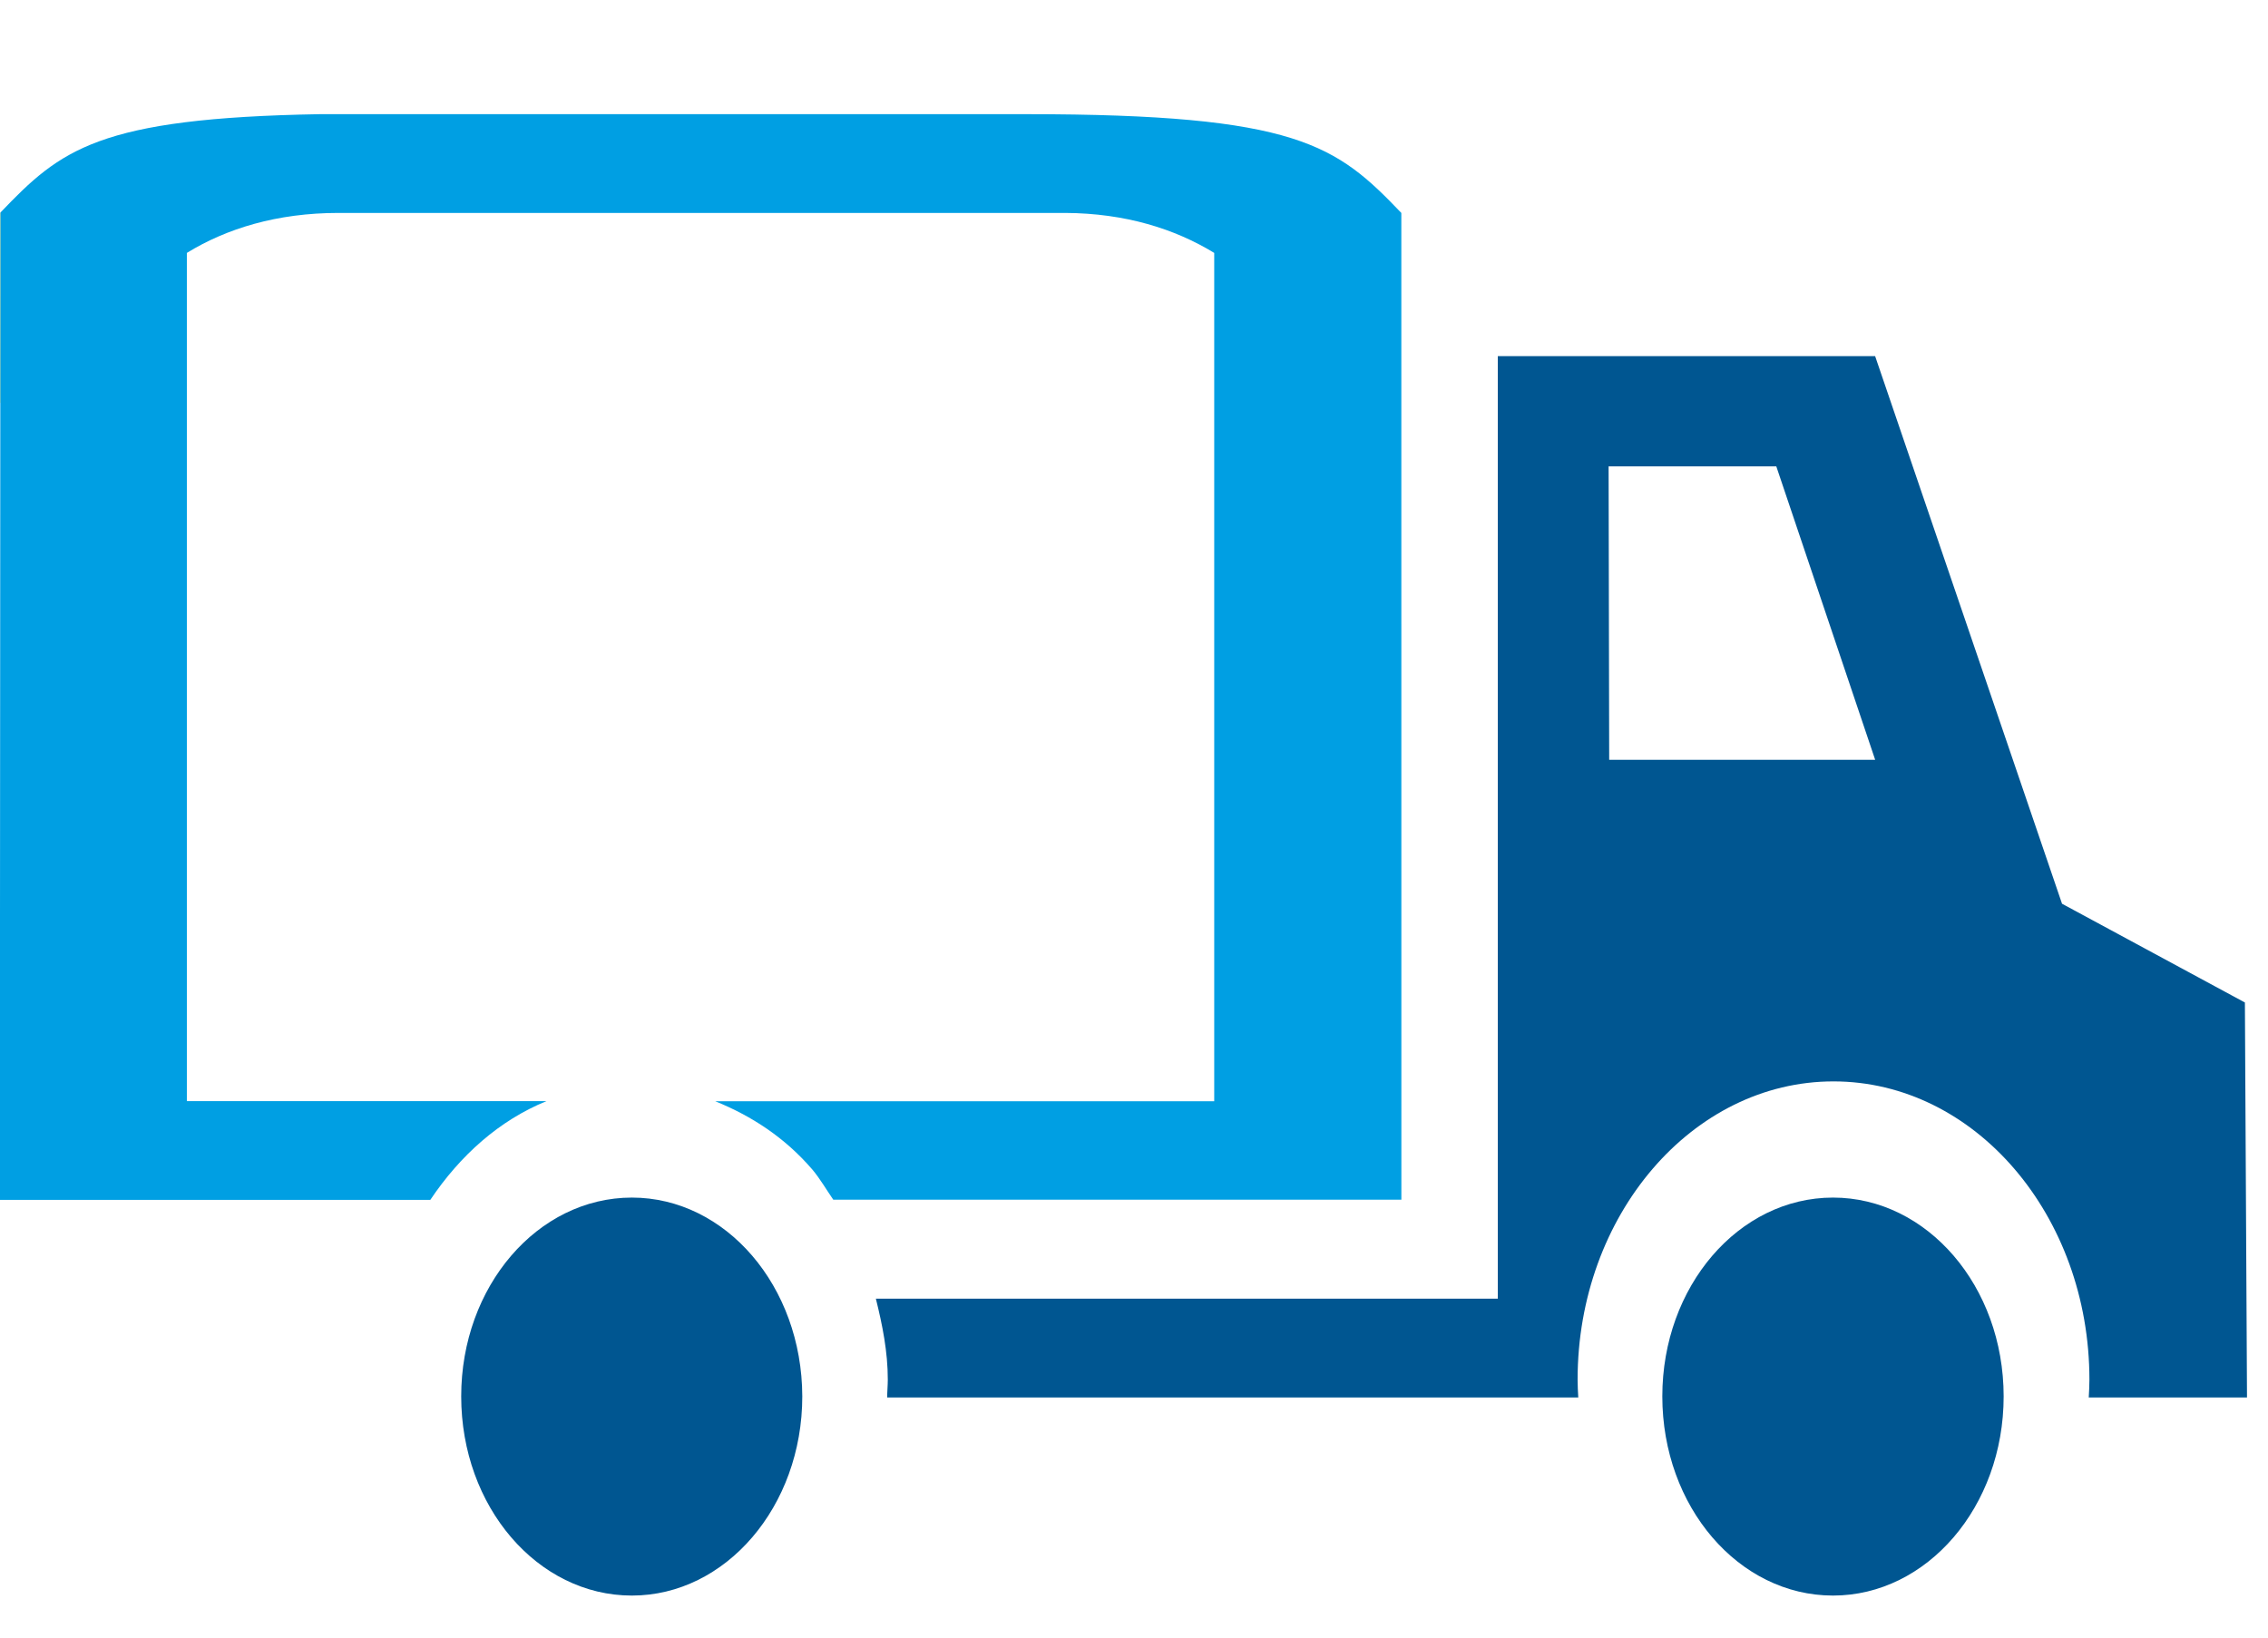
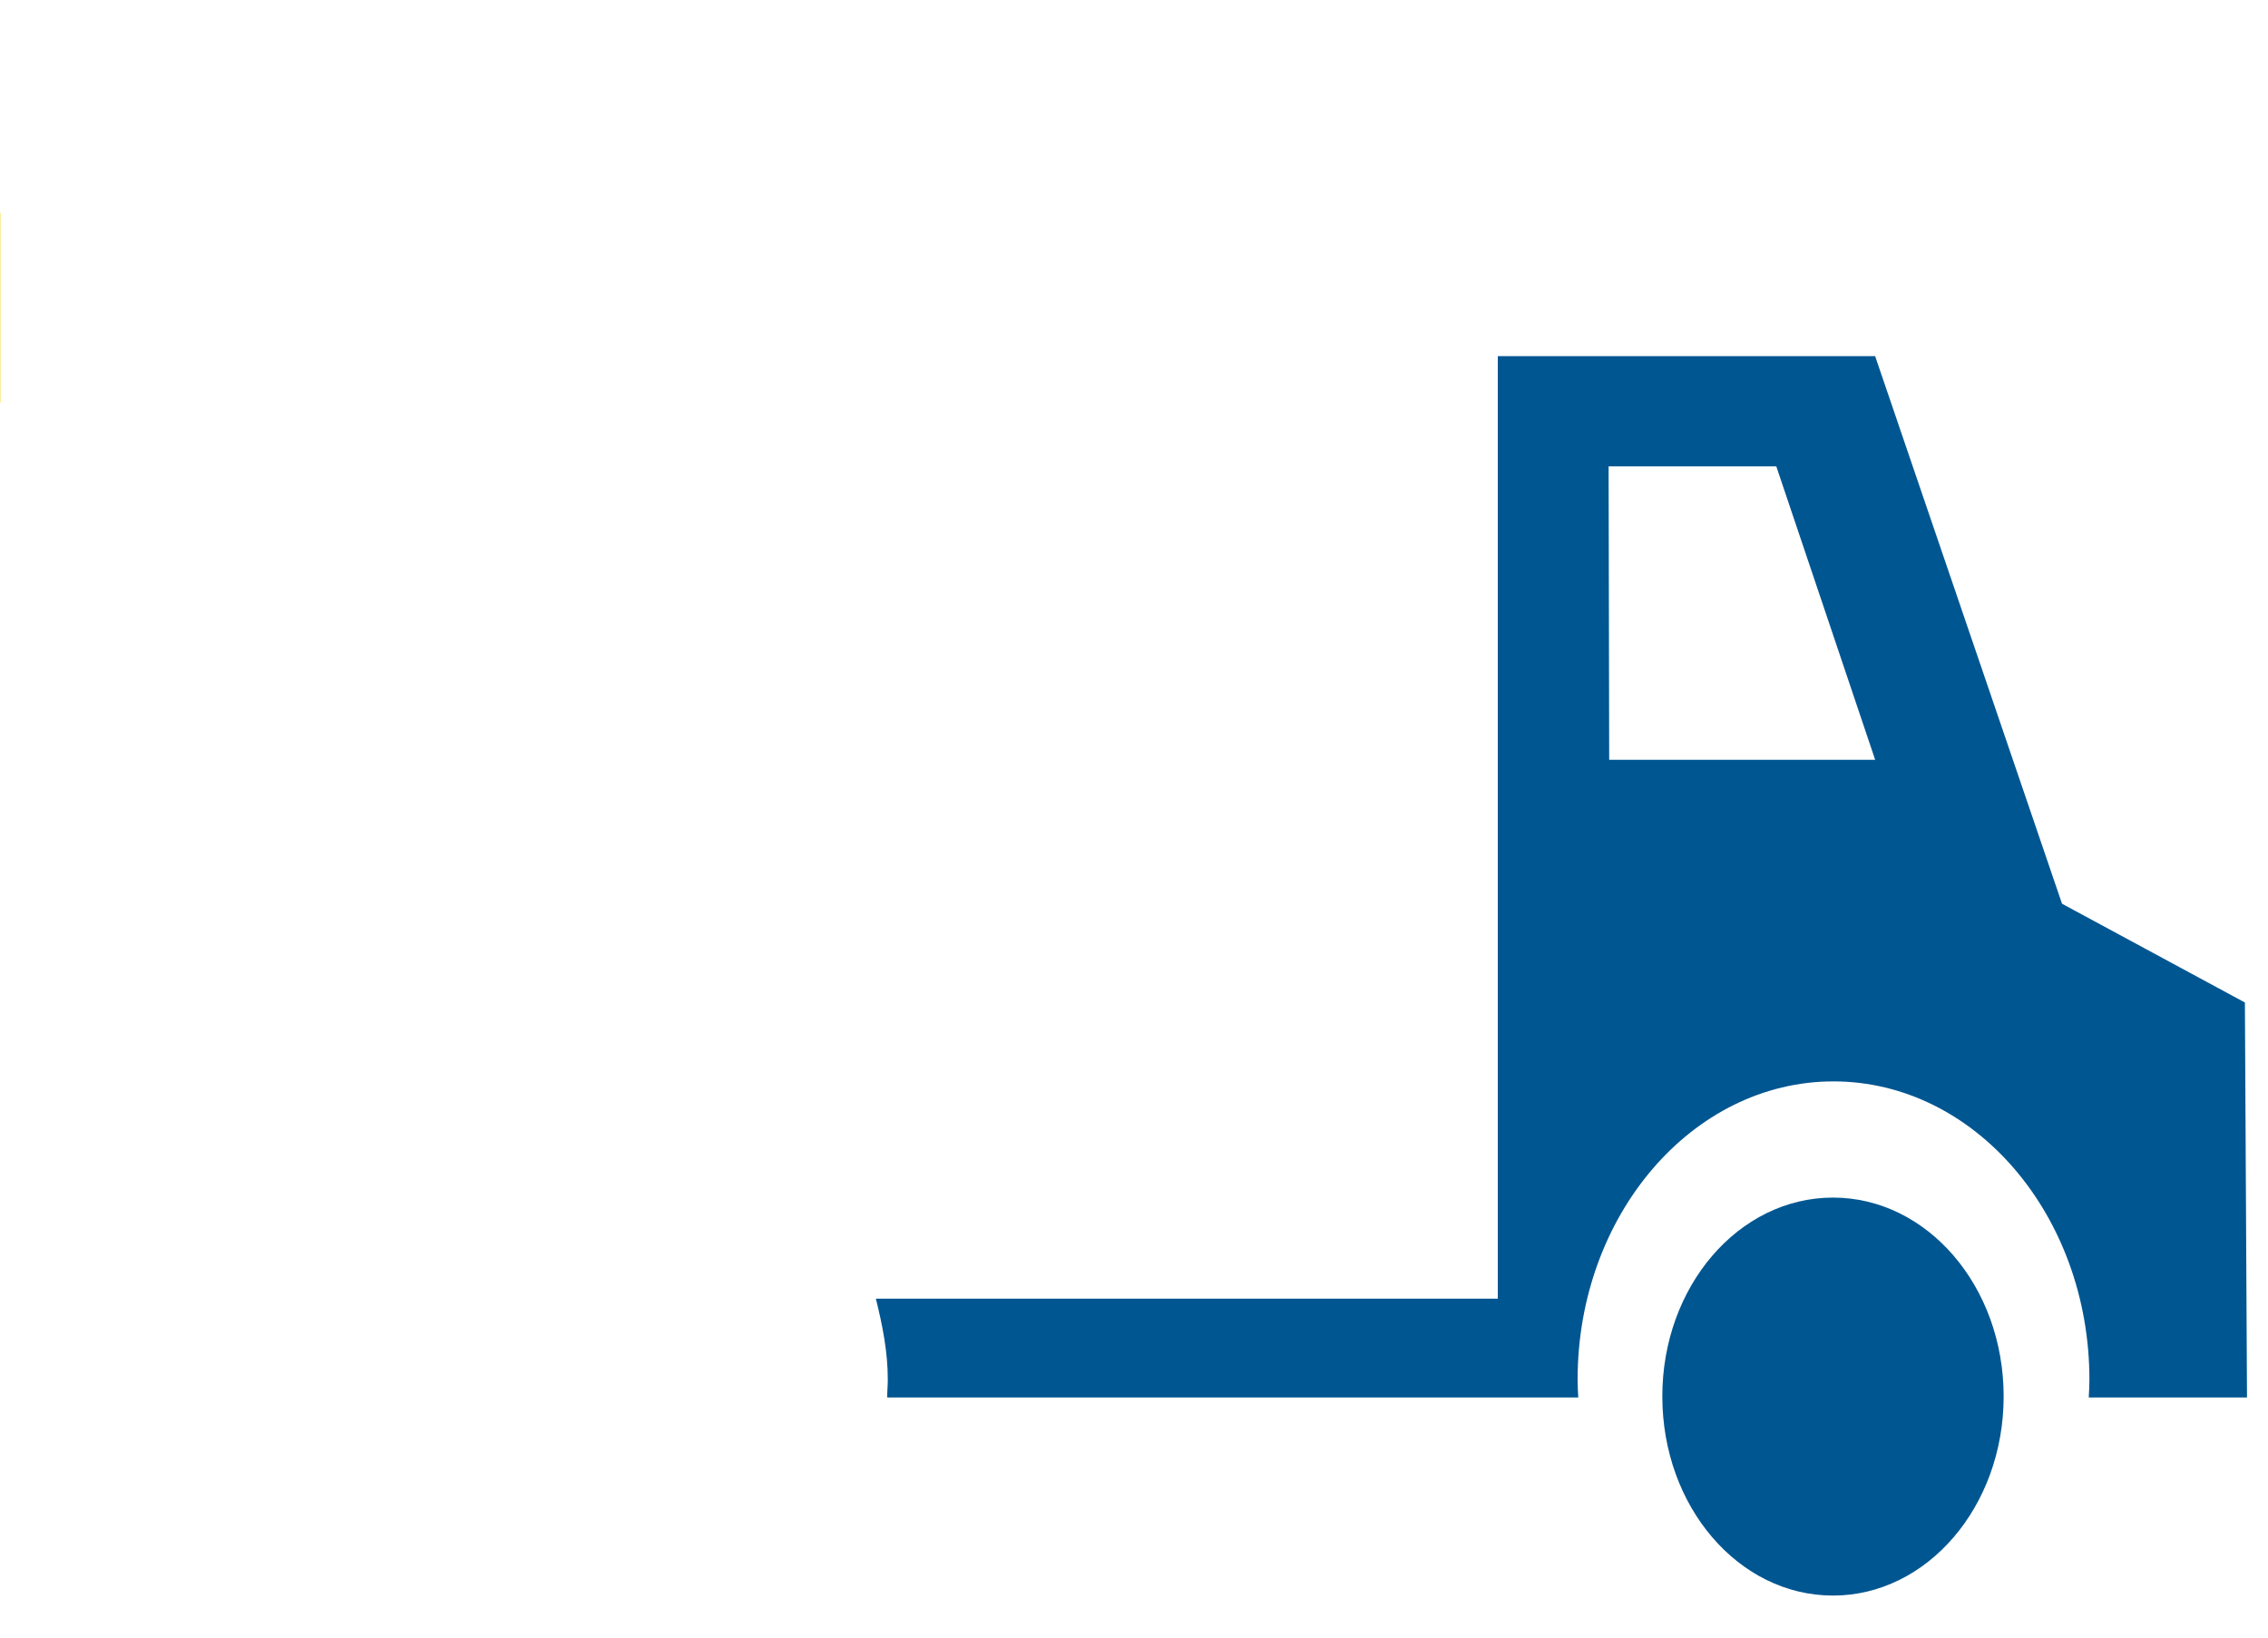
<svg xmlns="http://www.w3.org/2000/svg" version="1.1" id="Layer_1" x="0px" y="0px" width="54px" height="39px" viewBox="0 0 54 39" enable-background="new 0 0 54 39" xml:space="preserve">
  <g id="Icon">
    <g>
      <polygon fill="#FDD315" points="-0.005,5.08 -0.005,9.592 0.009,9.592 0.009,5.063   " />
      <g>
-         <path fill="#009FE3" d="M33.365,5.071c-1.547-1.615-2.469-2.352-8.93-2.352H7.62C2.329,2.81,1.443,3.563,0.01,5.062     l-0.014,23.514h10.249c0.716-1.067,1.646-1.895,2.766-2.352H4.449V6.023c0.943-0.58,2.148-0.952,3.61-0.952h17.306     c1.432,0.008,2.609,0.38,3.545,0.952v20.204H17.031c0.858,0.348,1.653,0.86,2.313,1.629c0.177,0.209,0.34,0.49,0.496,0.715     h13.526L33.365,5.071L33.365,5.071z" />
        <path fill="#005691" d="M43.643,28.521c-2.248,0-4.064,2.117-4.064,4.734c0,2.624,1.816,4.744,4.064,4.744     c2.24,0,4.063-2.12,4.063-4.744C47.705,30.631,45.883,28.521,43.643,28.521" />
-         <path fill="#005691" d="M15.045,28.521c-2.248,0-4.064,2.117-4.064,4.734c0,2.624,1.816,4.744,4.064,4.744     c2.234,0,4.057-2.12,4.057-4.744C19.095,30.631,17.279,28.521,15.045,28.521" />
        <path fill="#005691" d="M38.314,18.095L38.3,11.107h3.993l2.354,6.988H38.314z M53.5,33.281l-0.05-9.406l-4.354-2.352     L44.646,8.482h-8.984v22.446H20.854c0.156,0.631,0.284,1.26,0.284,1.93c0,0.123-0.015,0.299-0.015,0.424h16.455     c-0.008-0.125-0.016-0.301-0.016-0.424c0-3.916,2.731-7.104,6.092-7.104c3.363,0,6.094,3.188,6.094,7.104     c0,0.123-0.008,0.299-0.016,0.424H53.5L53.5,33.281z" />
      </g>
    </g>
  </g>
</svg>